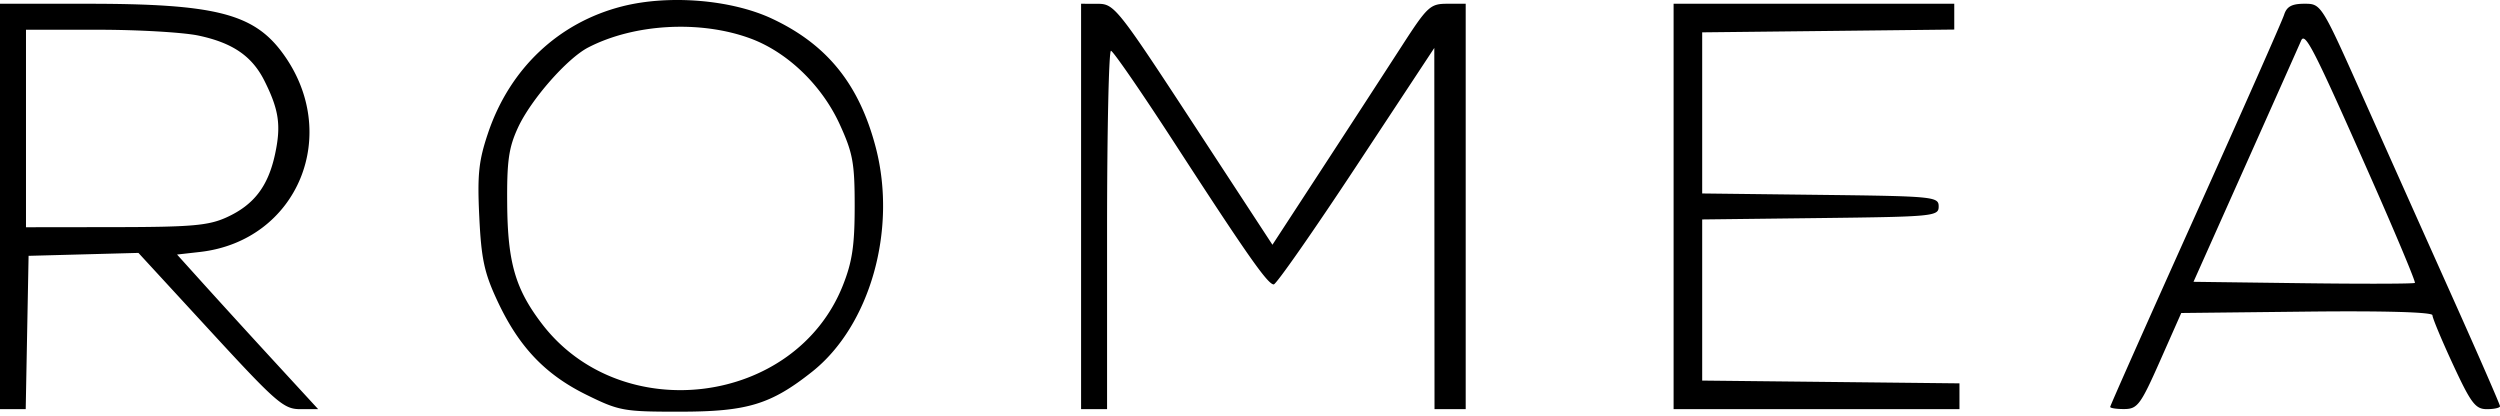
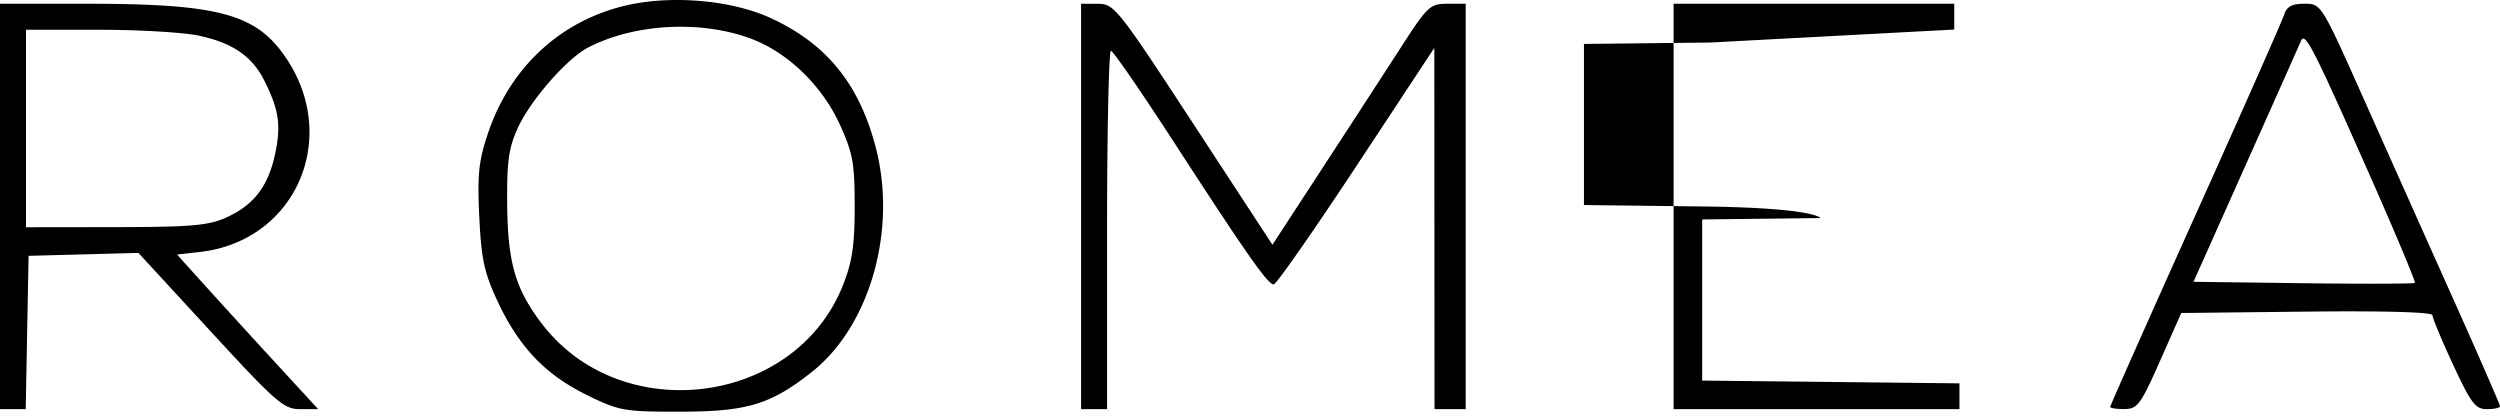
<svg xmlns="http://www.w3.org/2000/svg" fill="none" viewBox="0 0 481 80">
-   <path fill-rule="evenodd" clip-rule="evenodd" d="M119.732 1.22c-12.261 3.112-21.651 11.977-25.834 24.389-1.802 5.349-2.076 7.968-1.684 16.112.393 8.15.962 10.78 3.515 16.236 4.107 8.775 9.16 14.093 17.111 18.005 6.324 3.112 7.148 3.259 18.142 3.245 12.792-.017 17.327-1.394 25.249-7.668 11.15-8.831 16.402-27.29 12.274-43.137-3.168-12.162-9.354-19.842-19.989-24.82-7.815-3.656-19.809-4.641-28.784-2.362zM0 39.722v39h4.947l.276-14.75.277-14.75 10.568-.282 10.568-.282L40.471 63.69c12.707 13.807 14.116 15.032 17.29 15.032h3.455l-8.358-9.087A2536.866 2536.866 0 0139.283 54.76l-5.218-5.786 4.377-.494c18.924-2.133 27.439-22.872 15.791-38.457C48.665 2.576 41.209.722 16.816.722H0v39zm208 0v39h5v-34.5c0-18.975.337-34.477.75-34.448.413.028 5.916 8.015 12.229 17.75 13.976 21.546 17.942 27.198 19.087 27.198.484 0 7.633-10.238 15.887-22.75l15.007-22.75.02 34.75.02 34.75h6v-78h-3.522c-3.315 0-3.837.486-8.848 8.25a7567.973 7567.973 0 01-15.069 23.186l-9.743 14.936-15.159-23.175C215.041 1.57 214.384.744 211.25.733L208 .722v39zm114 0v39h55v-4.965l-24.75-.268-24.75-.267v-31l22.75-.27c21.847-.257 22.75-.345 22.75-2.23s-.903-1.973-22.75-2.231l-22.75-.27v-31l24.25-.267L376 5.686V.722h-54v39zM439.457 2.856c-.372 1.174-8.052 18.528-17.067 38.565C413.376 61.458 406 78.048 406 78.287c0 .239 1.237.426 2.75.414 2.501-.02 3.12-.857 6.836-9.25l4.087-9.23 24.163-.267c14.933-.165 24.164.099 24.164.69 0 .528 1.788 4.81 3.973 9.519 3.453 7.44 4.303 8.559 6.5 8.559 1.39 0 2.527-.254 2.527-.565 0-.311-4.072-9.648-9.048-20.75a33067.717 33067.717 0 01-17.194-38.435C446.619.739 446.609.722 443.373.722c-2.428 0-3.408.534-3.916 2.134zM144.403 7.409c7.103 2.626 13.722 8.995 17.161 16.513 2.533 5.538 2.881 7.449 2.877 15.8-.004 7.54-.475 10.68-2.284 15.22-9.198 23.09-42.622 27.338-57.89 7.359-5.117-6.696-6.591-11.785-6.684-23.08-.069-8.254.294-10.815 2.078-14.675 2.483-5.372 9.442-13.31 13.517-15.416 8.861-4.582 21.589-5.284 31.225-1.721zM38.201 6.848c6.57 1.395 10.301 3.958 12.68 8.708 2.791 5.574 3.226 8.567 2.048 14.062-1.338 6.238-4.075 9.812-9.35 12.208-3.459 1.57-6.703 1.855-21.329 1.874L5 43.722v-38h13.951c7.673 0 16.335.507 19.25 1.126zM456.138 34.16c4.85 10.966 8.669 20.088 8.486 20.27-.182.182-9.84.21-21.462.06l-21.132-.27 10.053-22.5c5.529-12.374 10.319-23.122 10.644-23.884.763-1.79 2.39 1.405 13.411 26.324z" fill="#000" />
+   <path fill-rule="evenodd" clip-rule="evenodd" d="M119.732 1.22c-12.261 3.112-21.651 11.977-25.834 24.389-1.802 5.349-2.076 7.968-1.684 16.112.393 8.15.962 10.78 3.515 16.236 4.107 8.775 9.16 14.093 17.111 18.005 6.324 3.112 7.148 3.259 18.142 3.245 12.792-.017 17.327-1.394 25.249-7.668 11.15-8.831 16.402-27.29 12.274-43.137-3.168-12.162-9.354-19.842-19.989-24.82-7.815-3.656-19.809-4.641-28.784-2.362zM0 39.722v39h4.947l.276-14.75.277-14.75 10.568-.282 10.568-.282L40.471 63.69c12.707 13.807 14.116 15.032 17.29 15.032h3.455l-8.358-9.087A2536.866 2536.866 0 0139.283 54.76l-5.218-5.786 4.377-.494c18.924-2.133 27.439-22.872 15.791-38.457C48.665 2.576 41.209.722 16.816.722H0v39zm208 0v39h5v-34.5c0-18.975.337-34.477.75-34.448.413.028 5.916 8.015 12.229 17.75 13.976 21.546 17.942 27.198 19.087 27.198.484 0 7.633-10.238 15.887-22.75l15.007-22.75.02 34.75.02 34.75h6v-78h-3.522c-3.315 0-3.837.486-8.848 8.25a7567.973 7567.973 0 01-15.069 23.186l-9.743 14.936-15.159-23.175C215.041 1.57 214.384.744 211.25.733L208 .722v39zm114 0v39h55v-4.965l-24.75-.268-24.75-.267v-31l22.75-.27s-.903-1.973-22.75-2.231l-22.75-.27v-31l24.25-.267L376 5.686V.722h-54v39zM439.457 2.856c-.372 1.174-8.052 18.528-17.067 38.565C413.376 61.458 406 78.048 406 78.287c0 .239 1.237.426 2.75.414 2.501-.02 3.12-.857 6.836-9.25l4.087-9.23 24.163-.267c14.933-.165 24.164.099 24.164.69 0 .528 1.788 4.81 3.973 9.519 3.453 7.44 4.303 8.559 6.5 8.559 1.39 0 2.527-.254 2.527-.565 0-.311-4.072-9.648-9.048-20.75a33067.717 33067.717 0 01-17.194-38.435C446.619.739 446.609.722 443.373.722c-2.428 0-3.408.534-3.916 2.134zM144.403 7.409c7.103 2.626 13.722 8.995 17.161 16.513 2.533 5.538 2.881 7.449 2.877 15.8-.004 7.54-.475 10.68-2.284 15.22-9.198 23.09-42.622 27.338-57.89 7.359-5.117-6.696-6.591-11.785-6.684-23.08-.069-8.254.294-10.815 2.078-14.675 2.483-5.372 9.442-13.31 13.517-15.416 8.861-4.582 21.589-5.284 31.225-1.721zM38.201 6.848c6.57 1.395 10.301 3.958 12.68 8.708 2.791 5.574 3.226 8.567 2.048 14.062-1.338 6.238-4.075 9.812-9.35 12.208-3.459 1.57-6.703 1.855-21.329 1.874L5 43.722v-38h13.951c7.673 0 16.335.507 19.25 1.126zM456.138 34.16c4.85 10.966 8.669 20.088 8.486 20.27-.182.182-9.84.21-21.462.06l-21.132-.27 10.053-22.5c5.529-12.374 10.319-23.122 10.644-23.884.763-1.79 2.39 1.405 13.411 26.324z" fill="#000" />
</svg>